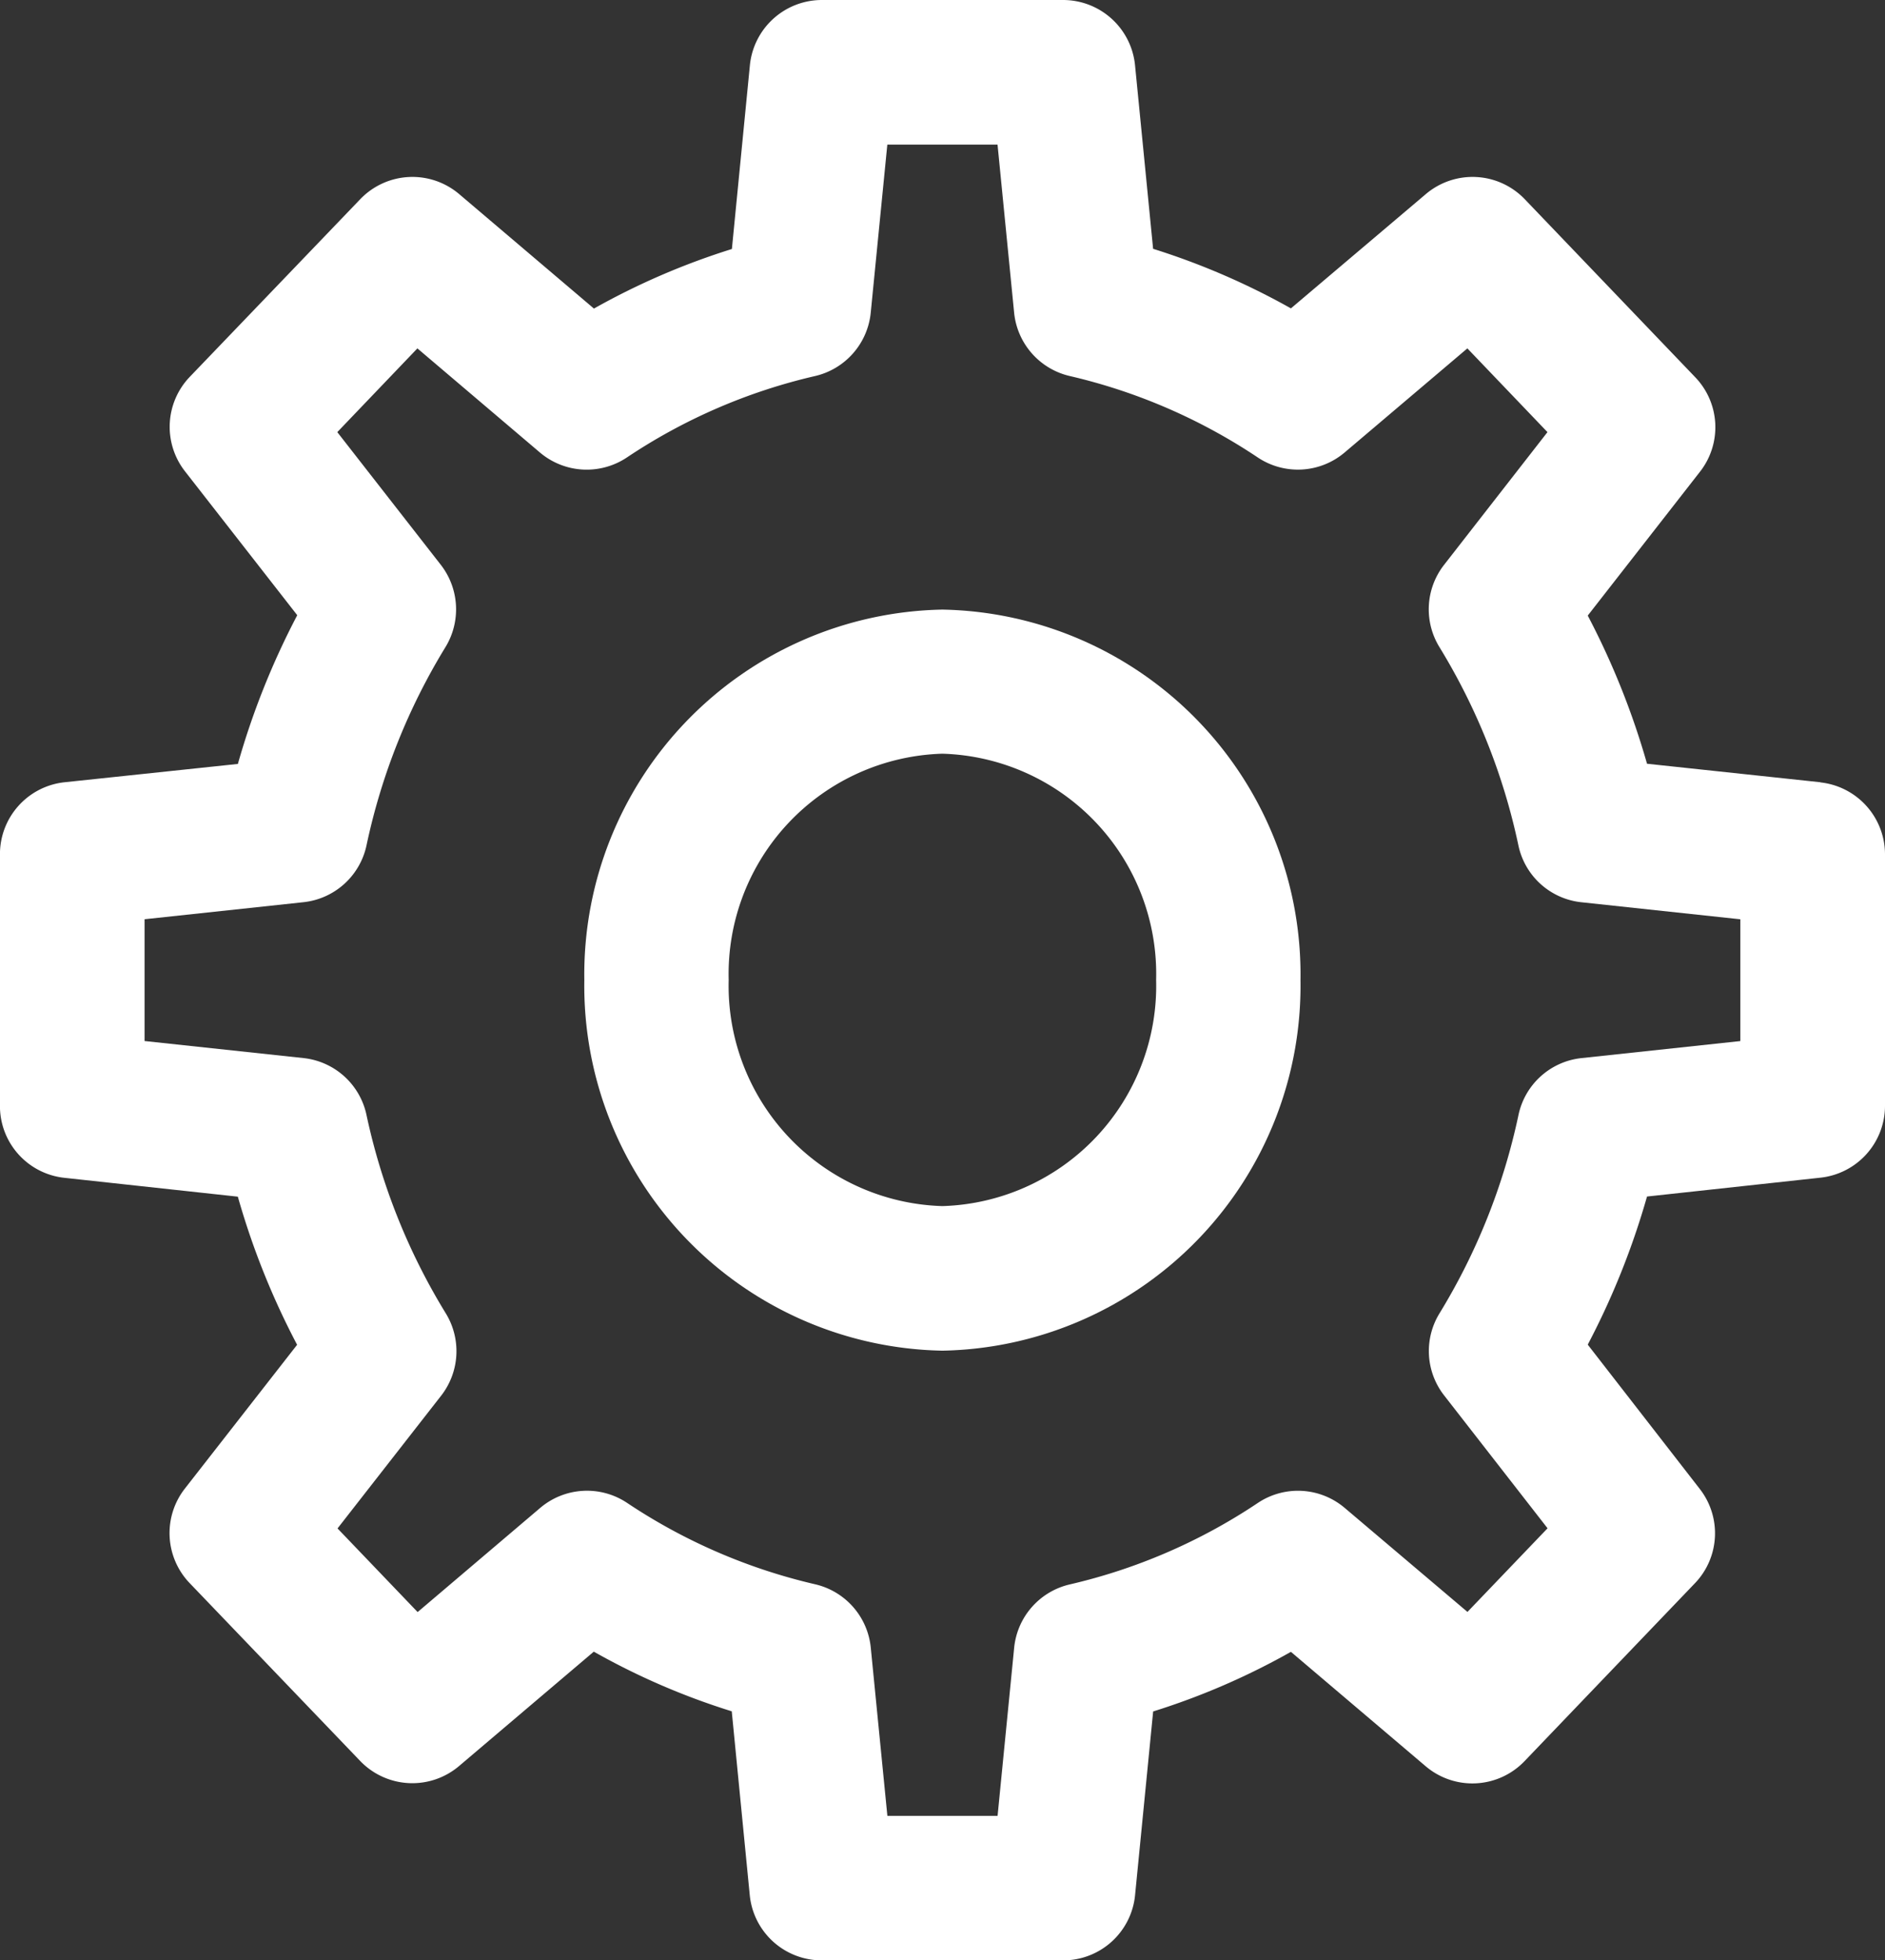
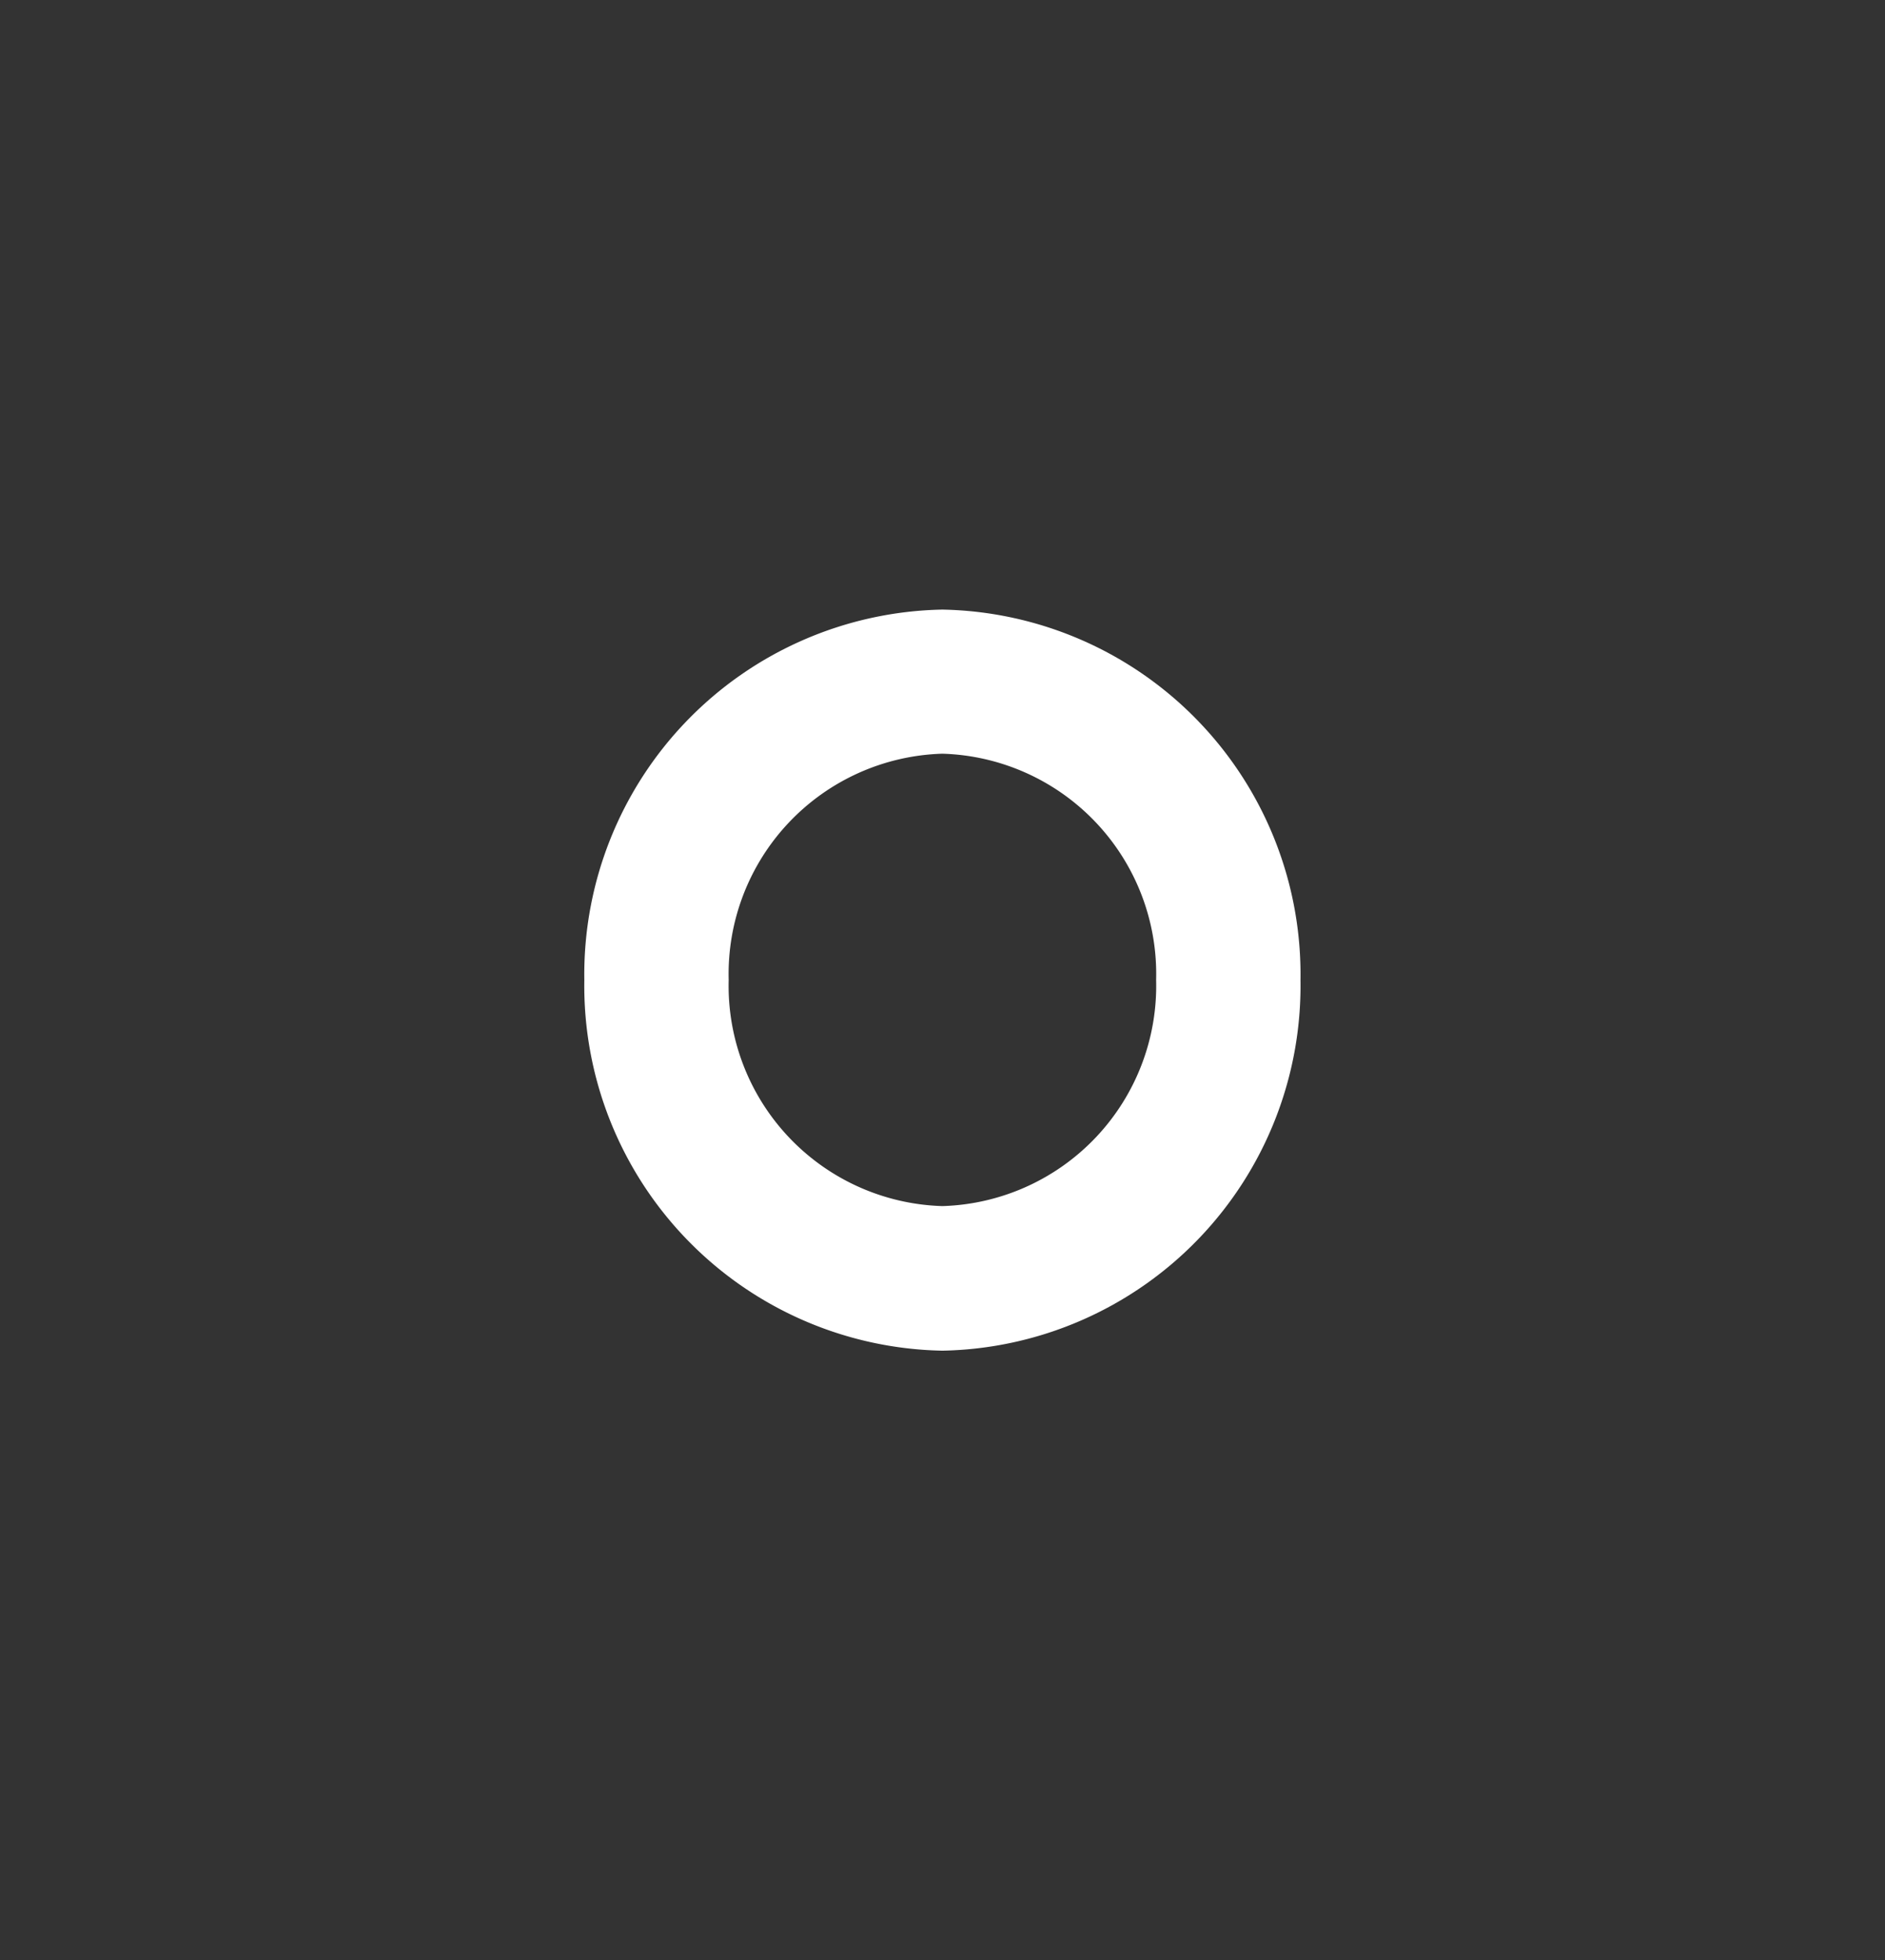
<svg xmlns="http://www.w3.org/2000/svg" width="40.008" height="41.599" viewBox="0 0 40.008 41.599">
  <rect x="0" y="0" width="40.008" height="41.599" fill="#333333" stroke="none" />
  <g id="Grupo_91" data-name="Grupo 91" transform="translate(-1154.002 -2933.226)">
-     <path id="Trazado_27" data-name="Trazado 27" d="M38.639,16.6l-3.681-.393A16.465,16.465,0,0,0,33.7,13.063l2.384-3.055a1.531,1.531,0,0,0-.1-2L32.363,4.227a1.534,1.534,0,0,0-2.1-.108L27.4,6.544A15.351,15.351,0,0,0,24.475,5.28l-.384-3.9A1.535,1.535,0,0,0,22.565,0H17.445a1.536,1.536,0,0,0-1.528,1.384l-.382,3.9a15.222,15.222,0,0,0-2.928,1.264L9.747,4.119a1.534,1.534,0,0,0-2.1.108L4.026,8a1.533,1.533,0,0,0-.1,2l2.384,3.055A16.386,16.386,0,0,0,5.05,16.211L1.369,16.6A1.535,1.535,0,0,0,0,18.129V23.47a1.531,1.531,0,0,0,1.368,1.524l3.681.4a16.244,16.244,0,0,0,1.258,3.143L3.923,31.591a1.533,1.533,0,0,0,.1,2l3.622,3.777a1.534,1.534,0,0,0,2.1.108l2.859-2.427a15,15,0,0,0,2.928,1.266l.382,3.9A1.534,1.534,0,0,0,17.445,41.6h5.121a1.533,1.533,0,0,0,1.526-1.382l.384-3.9A15.122,15.122,0,0,0,27.4,35.053l2.859,2.427a1.532,1.532,0,0,0,2.1-.108l3.618-3.777a1.531,1.531,0,0,0,.1-2L33.7,28.534a16.375,16.375,0,0,0,1.258-3.143l3.681-.4a1.535,1.535,0,0,0,1.37-1.524V18.129a1.537,1.537,0,0,0-1.37-1.526m-1.7,5.489-3.376.362A1.532,1.532,0,0,0,32.23,23.66a13.364,13.364,0,0,1-1.677,4.211,1.529,1.529,0,0,0,.1,1.742l2.194,2.818-1.7,1.775L28.543,32a1.533,1.533,0,0,0-1.843-.108,12.077,12.077,0,0,1-3.992,1.73,1.534,1.534,0,0,0-1.182,1.344l-.352,3.568H18.835l-.352-3.566A1.534,1.534,0,0,0,17.3,33.619a12.106,12.106,0,0,1-3.994-1.73A1.534,1.534,0,0,0,11.465,32l-2.6,2.209-1.7-1.775,2.2-2.818a1.536,1.536,0,0,0,.1-1.742A13.392,13.392,0,0,1,7.78,23.662a1.534,1.534,0,0,0-1.337-1.209l-3.374-.362V19.507l3.374-.362A1.535,1.535,0,0,0,7.78,17.939,13.353,13.353,0,0,1,9.457,13.73a1.539,1.539,0,0,0-.1-1.744L7.16,9.17l1.7-1.777,2.6,2.209a1.536,1.536,0,0,0,1.843.108A12.057,12.057,0,0,1,17.3,7.98a1.536,1.536,0,0,0,1.182-1.346l.352-3.566h2.339l.352,3.566A1.536,1.536,0,0,0,22.708,7.98,12.1,12.1,0,0,1,26.7,9.71a1.534,1.534,0,0,0,1.84-.108l2.605-2.209,1.7,1.777-2.194,2.816a1.532,1.532,0,0,0-.1,1.744,13.334,13.334,0,0,1,1.677,4.209,1.53,1.53,0,0,0,1.335,1.207l3.376.362Z" transform="translate(1154.001 2933.226)" fill="#fff" />
    <path id="Trazado_28" data-name="Trazado 28" d="M13.667,6.326a7.745,7.745,0,0,0-7.6,7.863,7.745,7.745,0,0,0,7.6,7.863,7.745,7.745,0,0,0,7.6-7.863,7.745,7.745,0,0,0-7.6-7.863m0,12.658a4.676,4.676,0,0,1-4.536-4.8,4.676,4.676,0,0,1,4.536-4.8,4.676,4.676,0,0,1,4.536,4.8,4.676,4.676,0,0,1-4.536,4.8" transform="translate(1160.337 2939.836)" fill="#fff" />
  </g>
</svg>